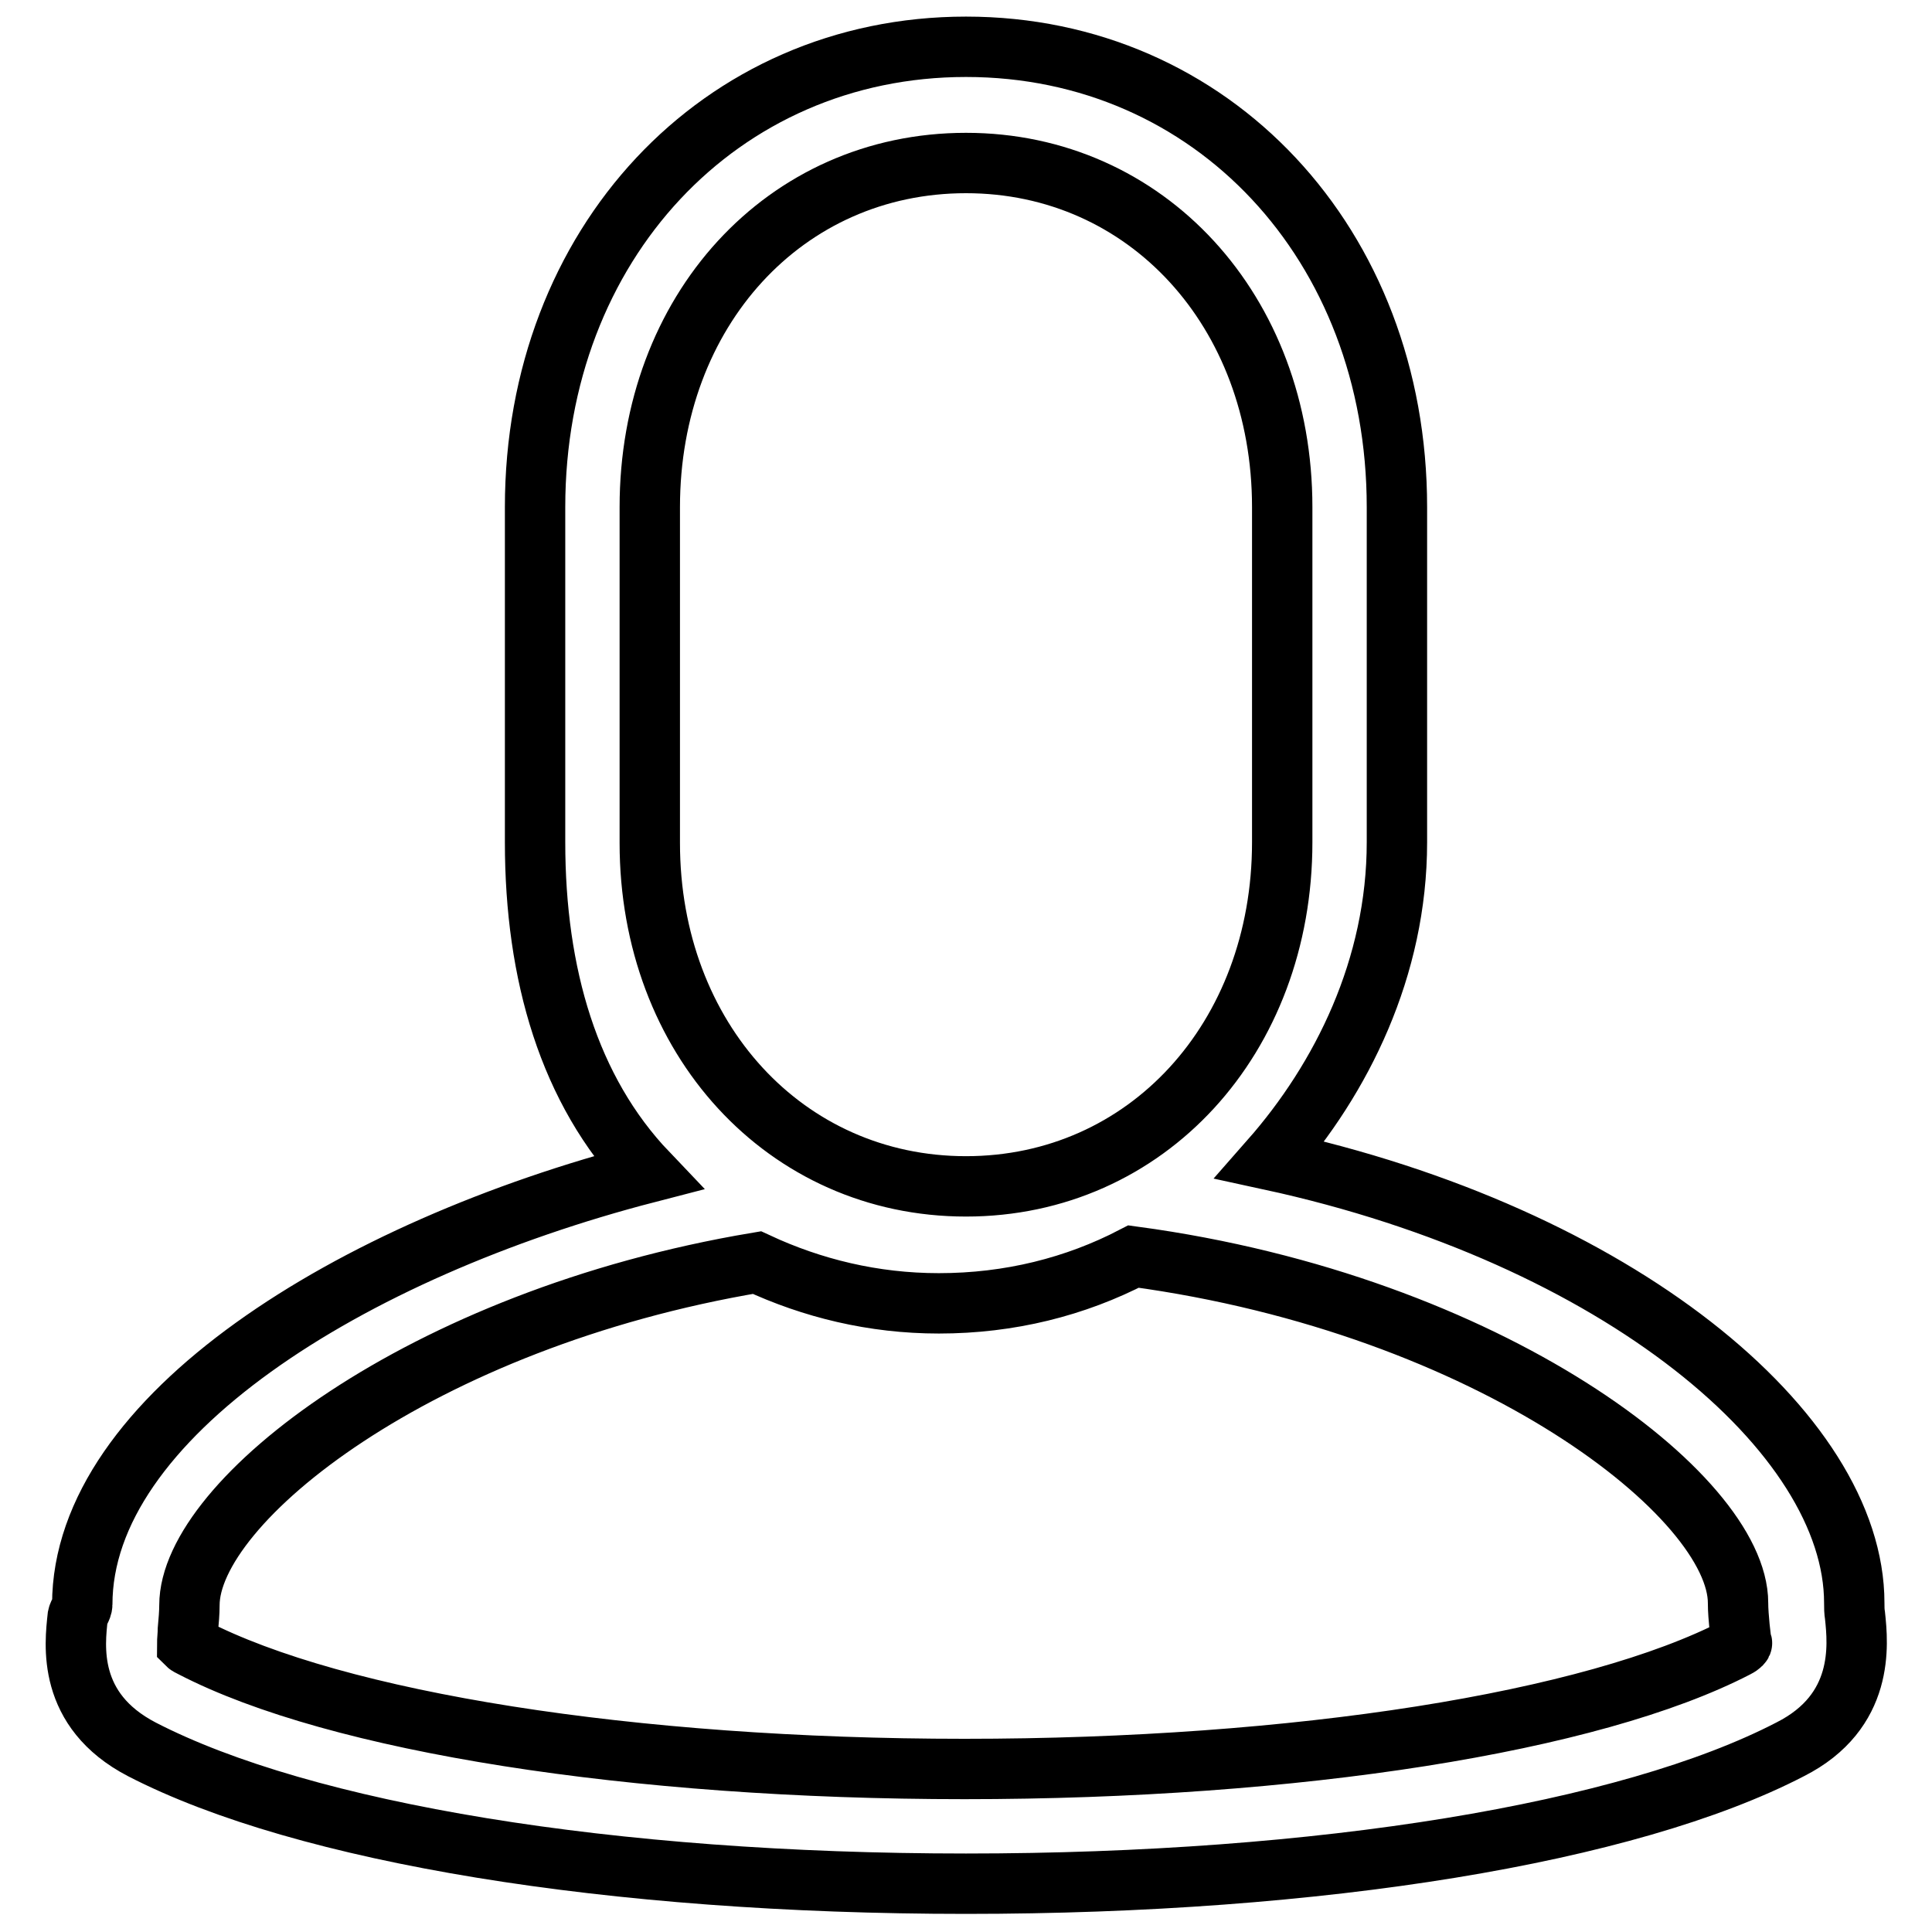
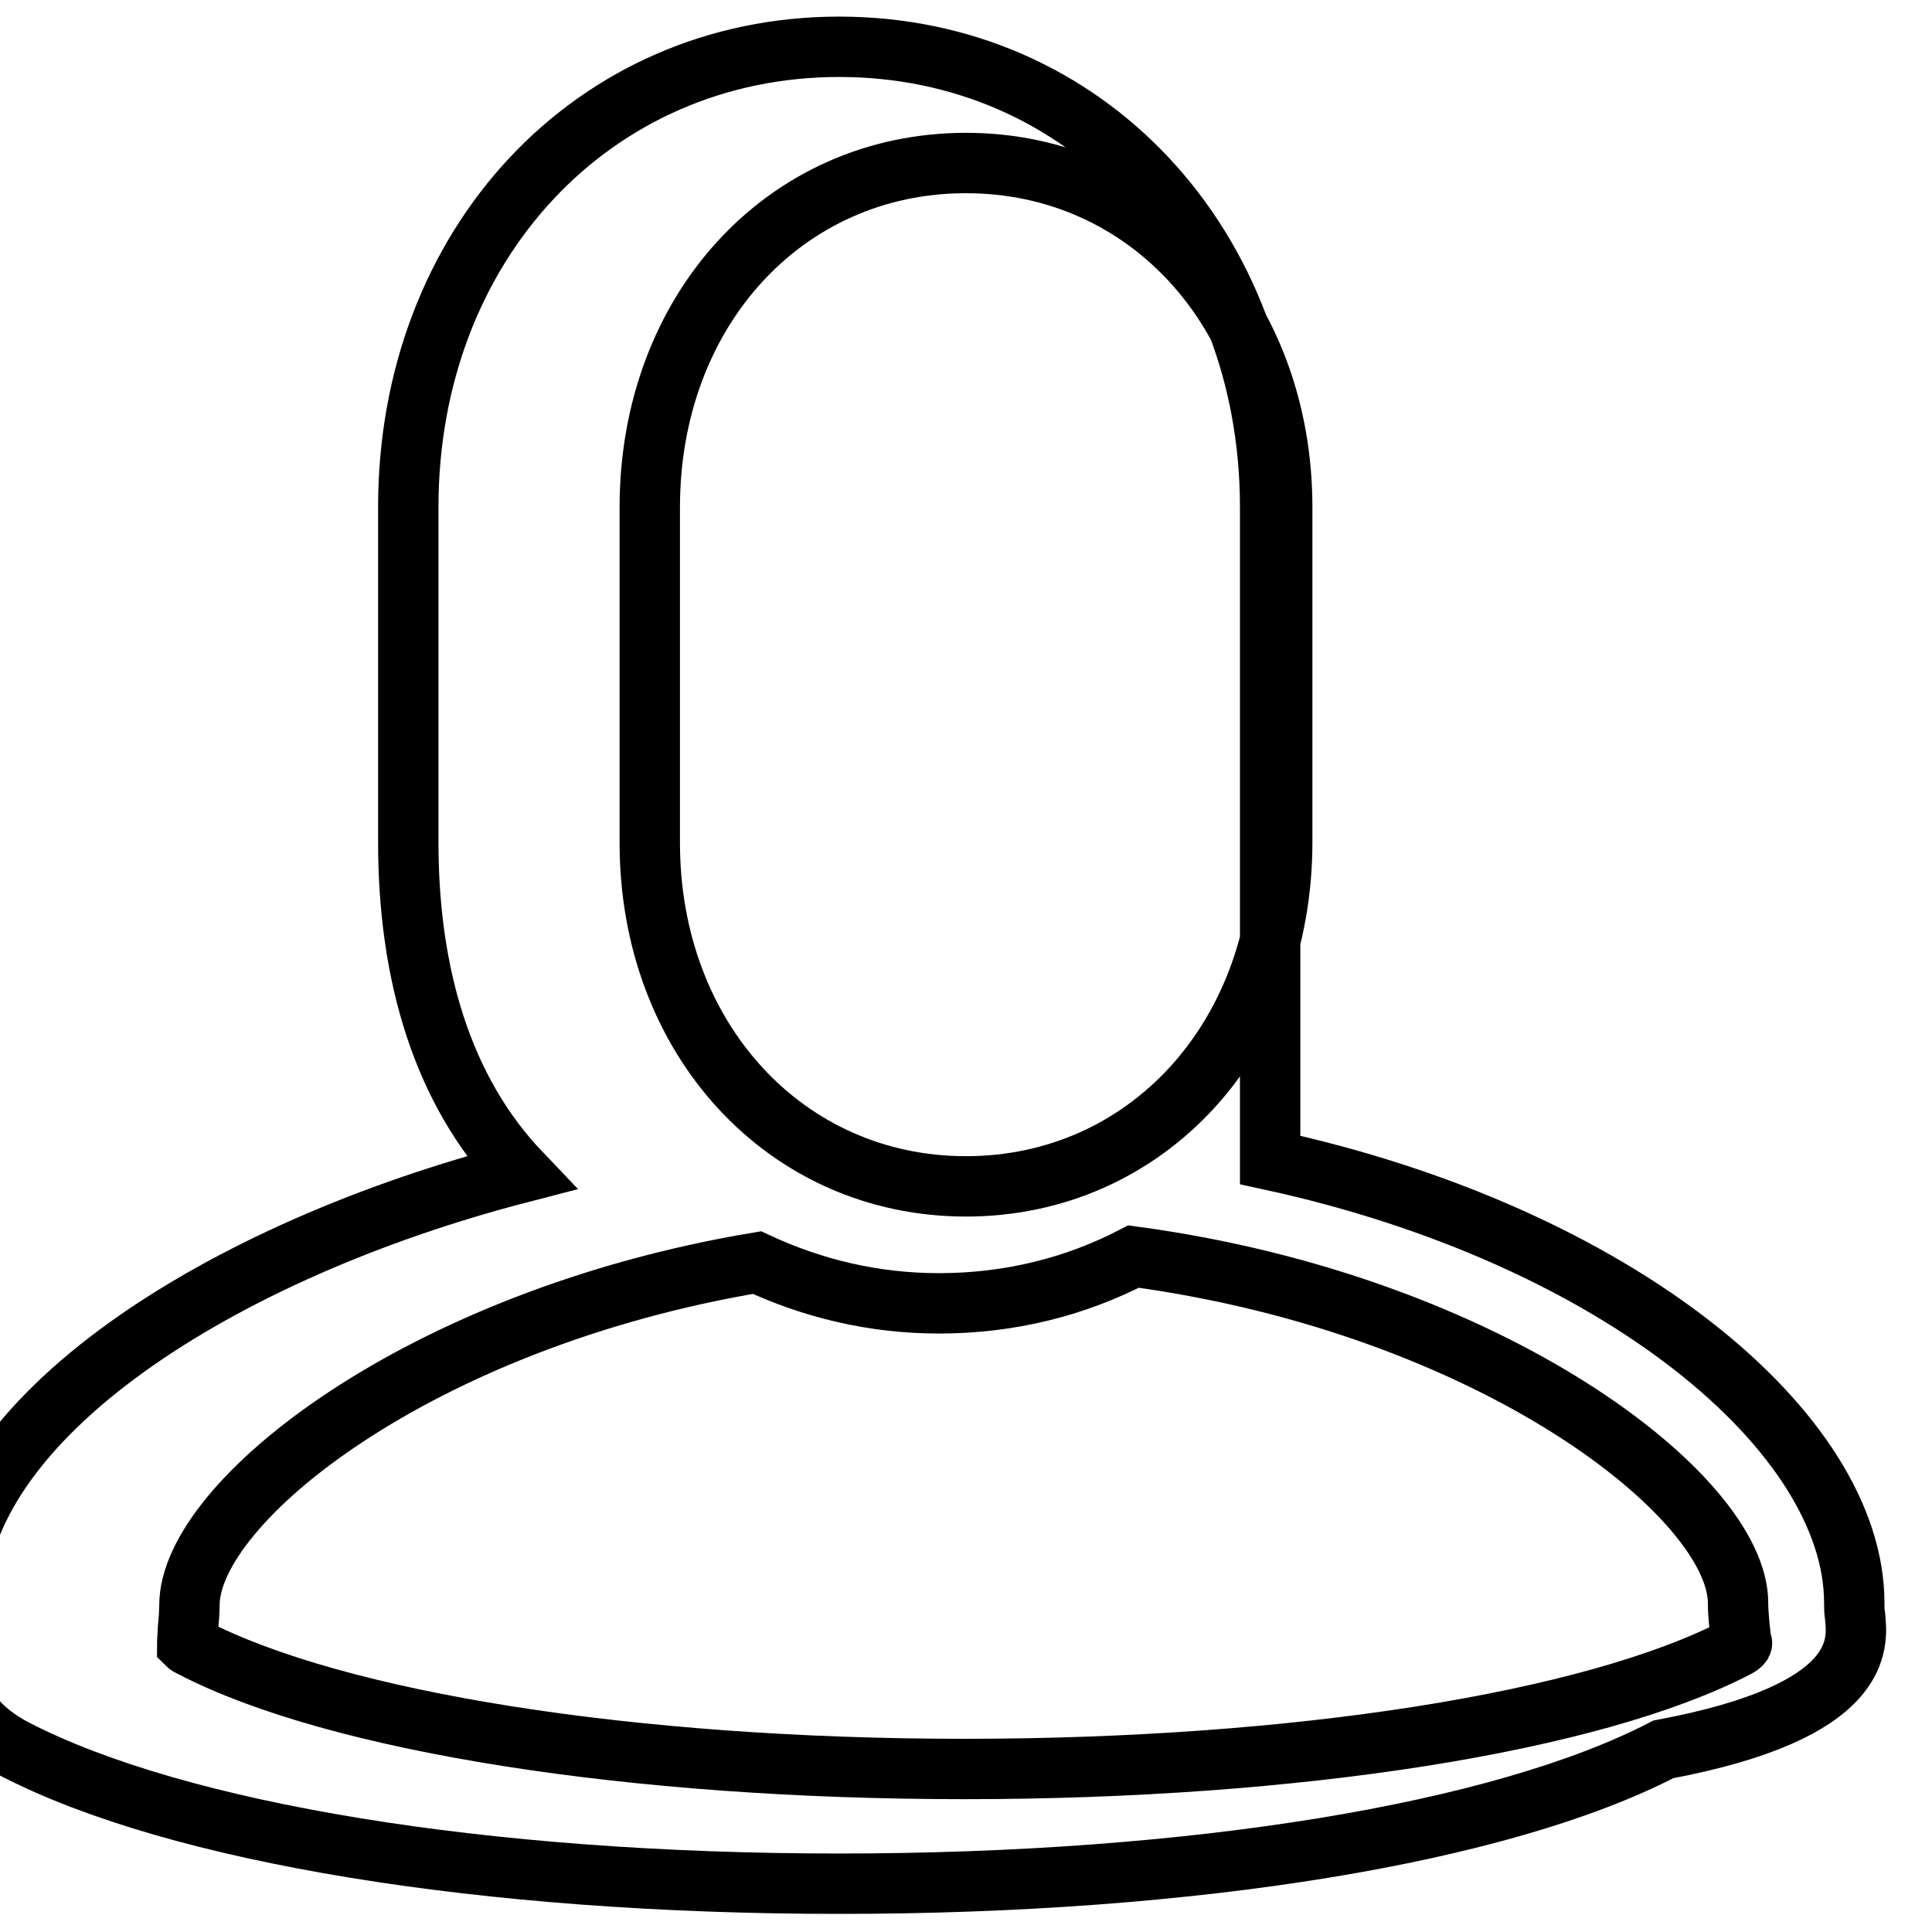
<svg xmlns="http://www.w3.org/2000/svg" version="1.1" x="0px" y="0px" viewBox="0 0 256 256" enable-background="new 0 0 256 256" xml:space="preserve">
  <g>
-     <path stroke-width="8" fill-opacity="0" stroke="#000000" d="M245.8,214.1c-0.1-0.6-0.1-1.1-0.1-1.7c0-22.6-31.3-48.7-77.4-58.7c9.5-10.8,16.8-25.5,16.8-42.1V67.2 c0-34.8-24.5-61-57.1-61s-57.1,26.2-57.1,61v44.4c0,17.5,4.5,32.9,14.9,43.8c-39.4,10.2-74.9,32.4-74.9,57.2c0,0.5-0.5,1.1-0.6,1.6 c-0.4,3.7-1.5,12.4,8.5,17.6c21.5,11.1,62.2,17.8,109.2,17.8c47,0,87.8-6.7,109.2-17.8C247.1,226.8,246.2,217.9,245.8,214.1z  M86.1,111.7V67.2c0-26,17.9-45.6,41.9-45.6c23.9,0,41.9,19.6,41.9,45.6v44.4c0,26-18,45.6-41.9,45.6 C104.1,157.2,86.1,137.6,86.1,111.7z M230.1,218.3c-19.1,9.9-58.3,16.1-102.3,16.1c-44,0-83.2-6.2-102.3-16.1 c-0.4-0.2-0.6-0.3-0.7-0.4c0-0.5,0.1-1.4,0.1-2c0.1-1.1,0.2-2.2,0.2-3.2c0-13.7,30.5-37.9,75.2-45.4c7.3,3.4,15.4,5.4,24.1,5.4 c9.4,0,18.1-2.2,25.8-6.2c47.4,6.4,80.1,31.8,80.1,45.9c0,1,0.1,2.1,0.2,3.2c0.1,0.8,0.2,2,0.3,2.1 C230.9,217.7,230.7,218,230.1,218.3z" />
+     <path stroke-width="8" fill-opacity="0" stroke="#000000" d="M245.8,214.1c-0.1-0.6-0.1-1.1-0.1-1.7c0-22.6-31.3-48.7-77.4-58.7V67.2 c0-34.8-24.5-61-57.1-61s-57.1,26.2-57.1,61v44.4c0,17.5,4.5,32.9,14.9,43.8c-39.4,10.2-74.9,32.4-74.9,57.2c0,0.5-0.5,1.1-0.6,1.6 c-0.4,3.7-1.5,12.4,8.5,17.6c21.5,11.1,62.2,17.8,109.2,17.8c47,0,87.8-6.7,109.2-17.8C247.1,226.8,246.2,217.9,245.8,214.1z  M86.1,111.7V67.2c0-26,17.9-45.6,41.9-45.6c23.9,0,41.9,19.6,41.9,45.6v44.4c0,26-18,45.6-41.9,45.6 C104.1,157.2,86.1,137.6,86.1,111.7z M230.1,218.3c-19.1,9.9-58.3,16.1-102.3,16.1c-44,0-83.2-6.2-102.3-16.1 c-0.4-0.2-0.6-0.3-0.7-0.4c0-0.5,0.1-1.4,0.1-2c0.1-1.1,0.2-2.2,0.2-3.2c0-13.7,30.5-37.9,75.2-45.4c7.3,3.4,15.4,5.4,24.1,5.4 c9.4,0,18.1-2.2,25.8-6.2c47.4,6.4,80.1,31.8,80.1,45.9c0,1,0.1,2.1,0.2,3.2c0.1,0.8,0.2,2,0.3,2.1 C230.9,217.7,230.7,218,230.1,218.3z" />
  </g>
</svg>